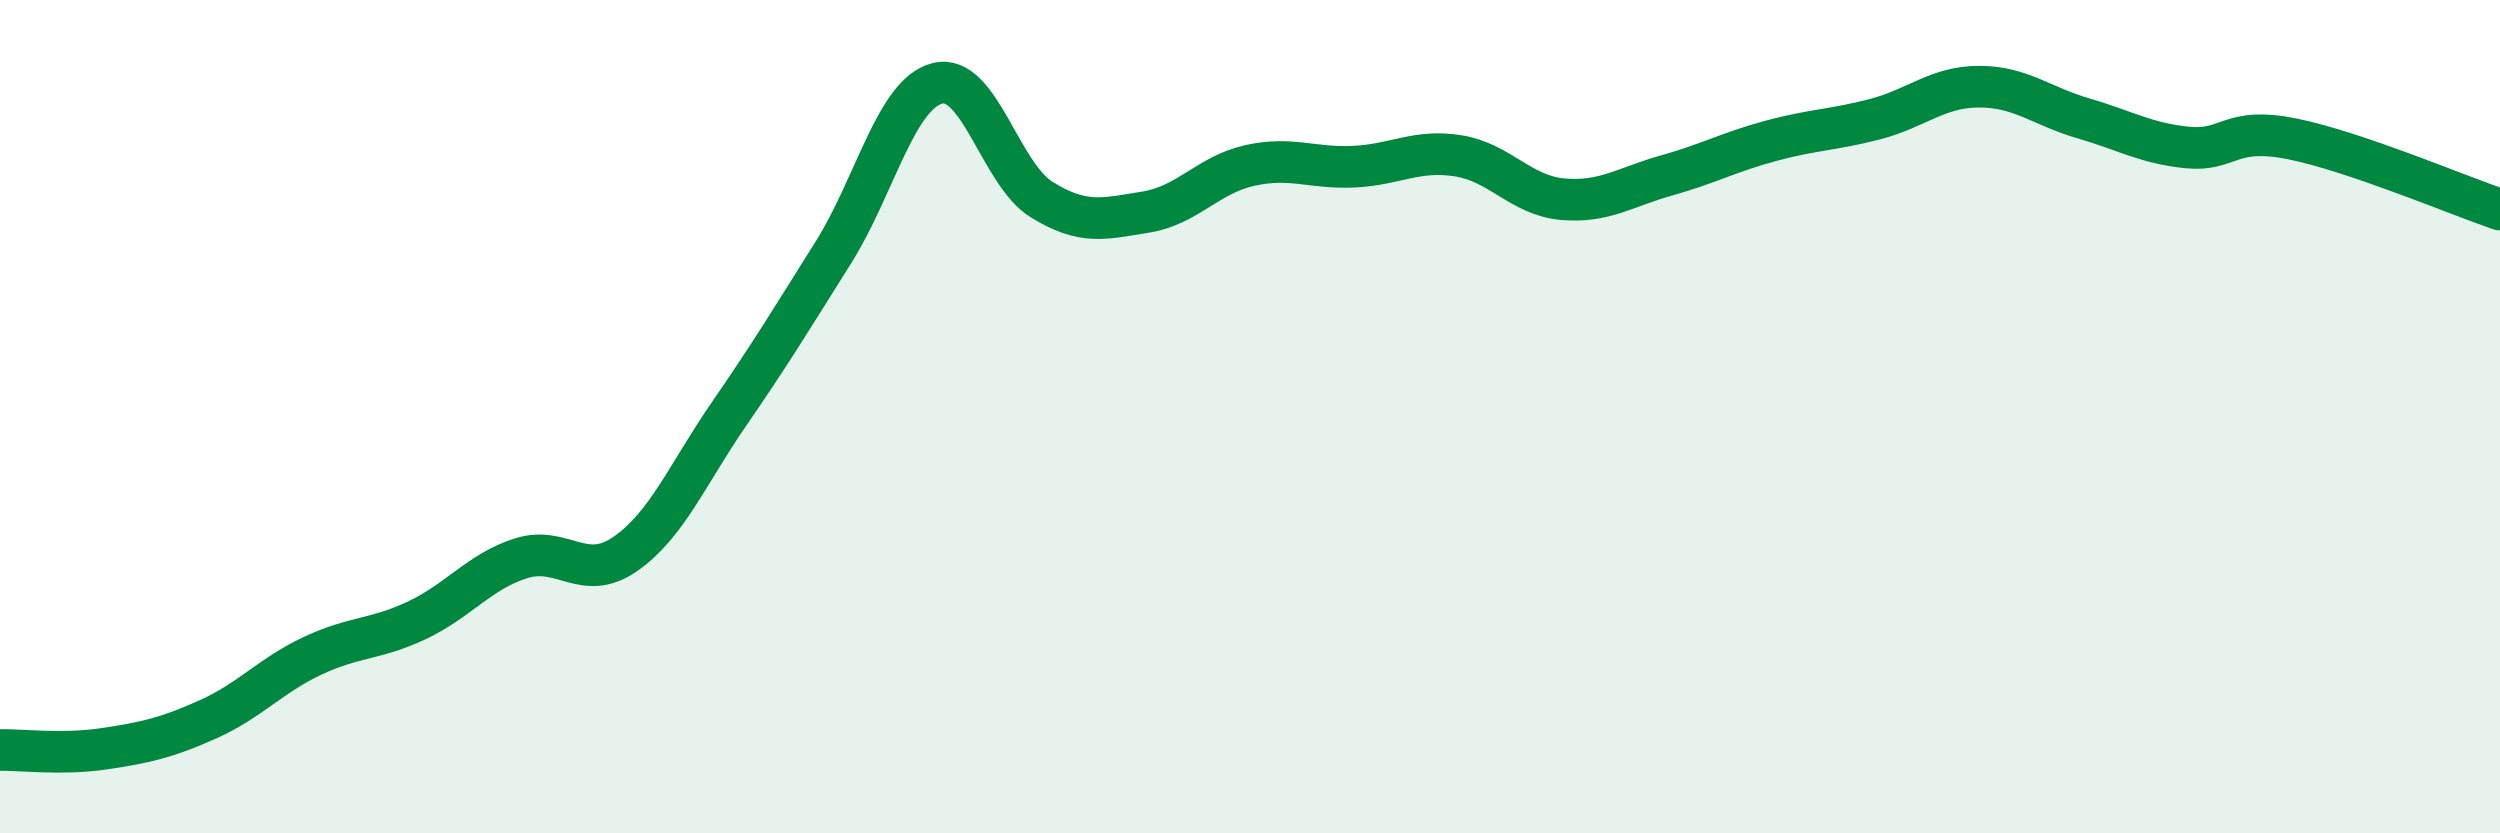
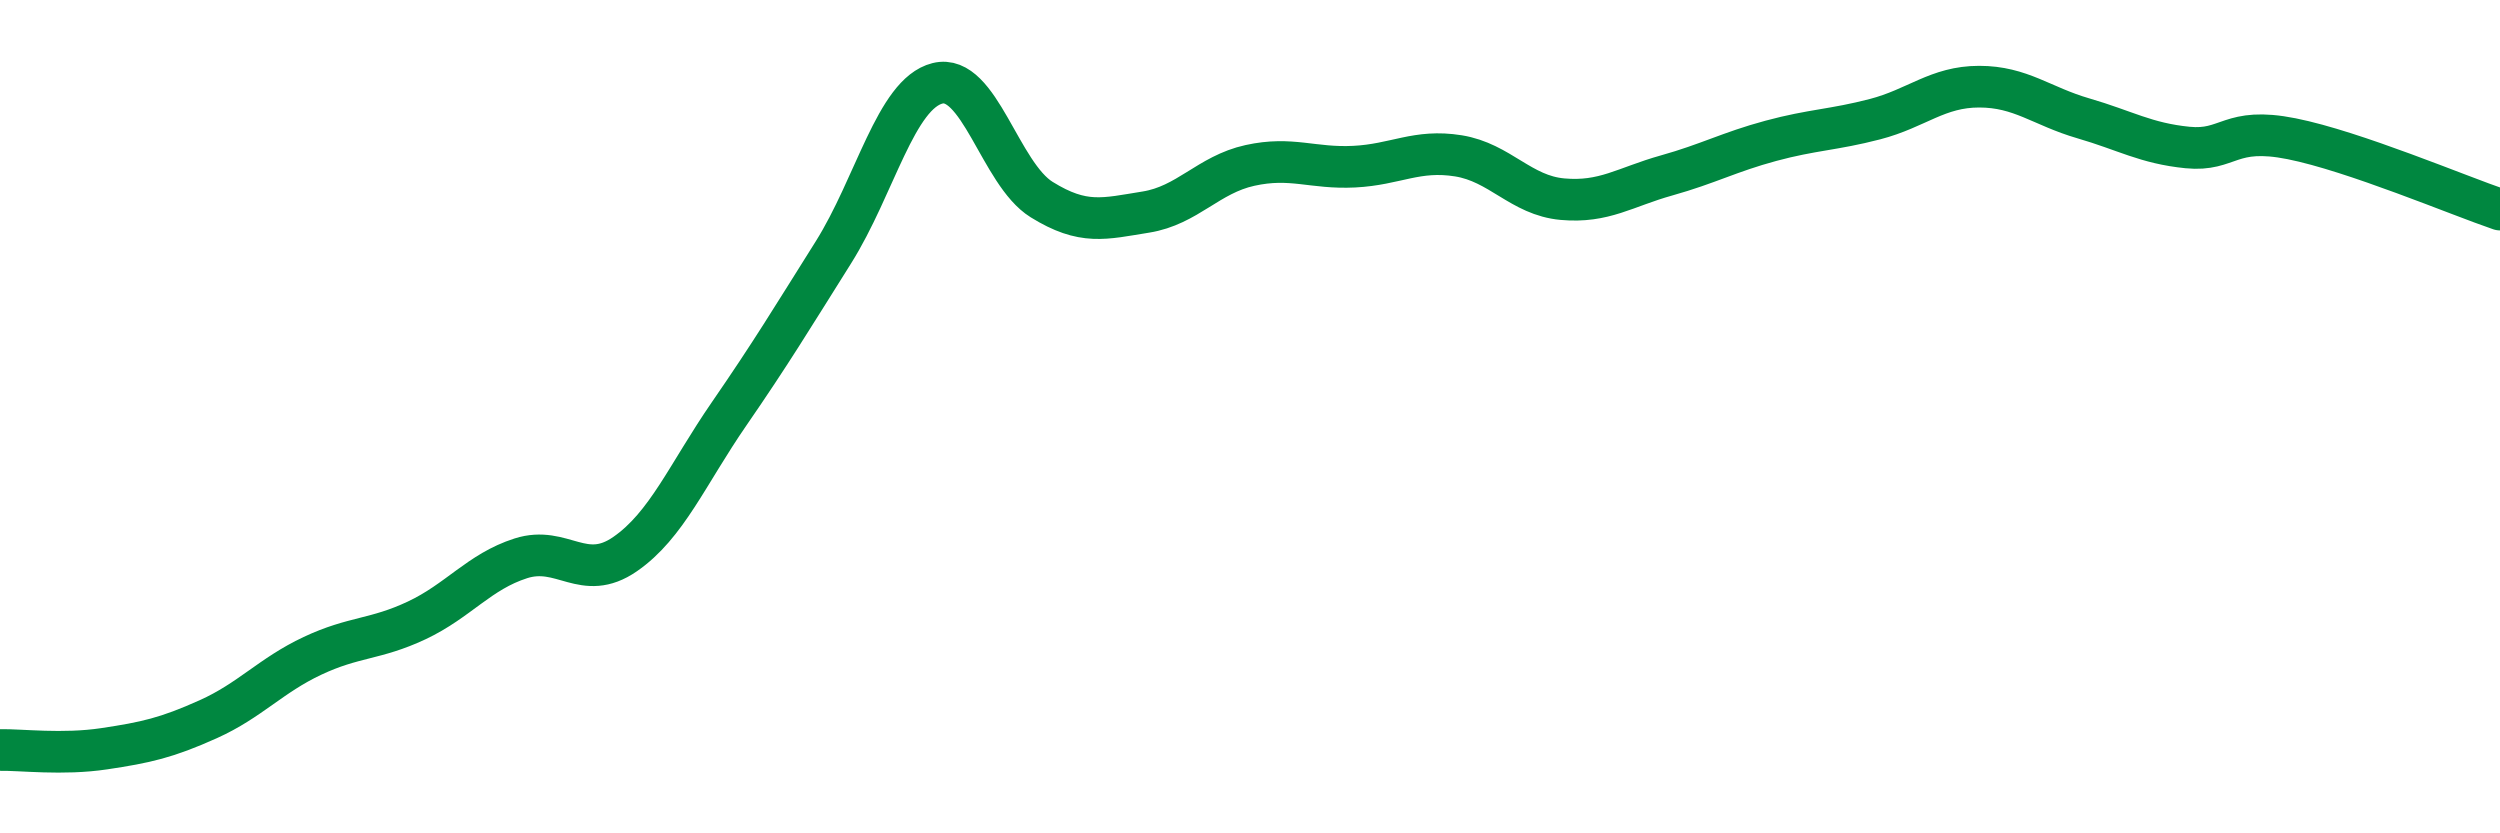
<svg xmlns="http://www.w3.org/2000/svg" width="60" height="20" viewBox="0 0 60 20">
-   <path d="M 0,18 C 0.5,17.99 1.5,18.12 2.5,17.97 C 3.5,17.82 4,17.71 5,17.26 C 6,16.81 6.5,16.21 7.5,15.74 C 8.5,15.27 9,15.36 10,14.89 C 11,14.42 11.5,13.72 12.5,13.4 C 13.5,13.08 14,13.99 15,13.3 C 16,12.61 16.5,11.38 17.5,9.93 C 18.5,8.48 19,7.65 20,6.06 C 21,4.47 21.5,2.25 22.5,2 C 23.5,1.75 24,4.17 25,4.79 C 26,5.41 26.5,5.25 27.5,5.09 C 28.5,4.93 29,4.19 30,3.97 C 31,3.75 31.5,4.05 32.5,4 C 33.5,3.95 34,3.58 35,3.74 C 36,3.9 36.5,4.69 37.5,4.78 C 38.5,4.87 39,4.49 40,4.21 C 41,3.93 41.5,3.65 42.5,3.38 C 43.5,3.11 44,3.12 45,2.86 C 46,2.6 46.5,2.08 47.5,2.08 C 48.5,2.08 49,2.55 50,2.84 C 51,3.13 51.5,3.44 52.5,3.54 C 53.5,3.64 53.5,3.03 55,3.33 C 56.5,3.63 59,4.69 60,5.03L60 20L0 20Z" fill="#008740" opacity="0.1" stroke-linecap="round" stroke-linejoin="round" />
  <path d="M 0,18 C 0.5,17.99 1.5,18.12 2.5,17.97 C 3.5,17.82 4,17.71 5,17.26 C 6,16.81 6.5,16.21 7.5,15.74 C 8.5,15.27 9,15.36 10,14.89 C 11,14.42 11.5,13.72 12.5,13.4 C 13.5,13.08 14,13.99 15,13.3 C 16,12.61 16.5,11.38 17.5,9.93 C 18.5,8.48 19,7.65 20,6.06 C 21,4.47 21.5,2.25 22.5,2 C 23.5,1.75 24,4.17 25,4.79 C 26,5.41 26.5,5.25 27.5,5.09 C 28.5,4.93 29,4.19 30,3.97 C 31,3.75 31.5,4.05 32.5,4 C 33.5,3.95 34,3.58 35,3.74 C 36,3.9 36.5,4.69 37.5,4.78 C 38.5,4.87 39,4.49 40,4.21 C 41,3.93 41.5,3.65 42.5,3.38 C 43.5,3.11 44,3.12 45,2.86 C 46,2.6 46.5,2.08 47.5,2.08 C 48.5,2.08 49,2.55 50,2.84 C 51,3.13 51.5,3.44 52.5,3.54 C 53.5,3.64 53.5,3.03 55,3.33 C 56.5,3.63 59,4.69 60,5.03" stroke="#008740" stroke-width="1" fill="none" stroke-linecap="round" stroke-linejoin="round" />
</svg>